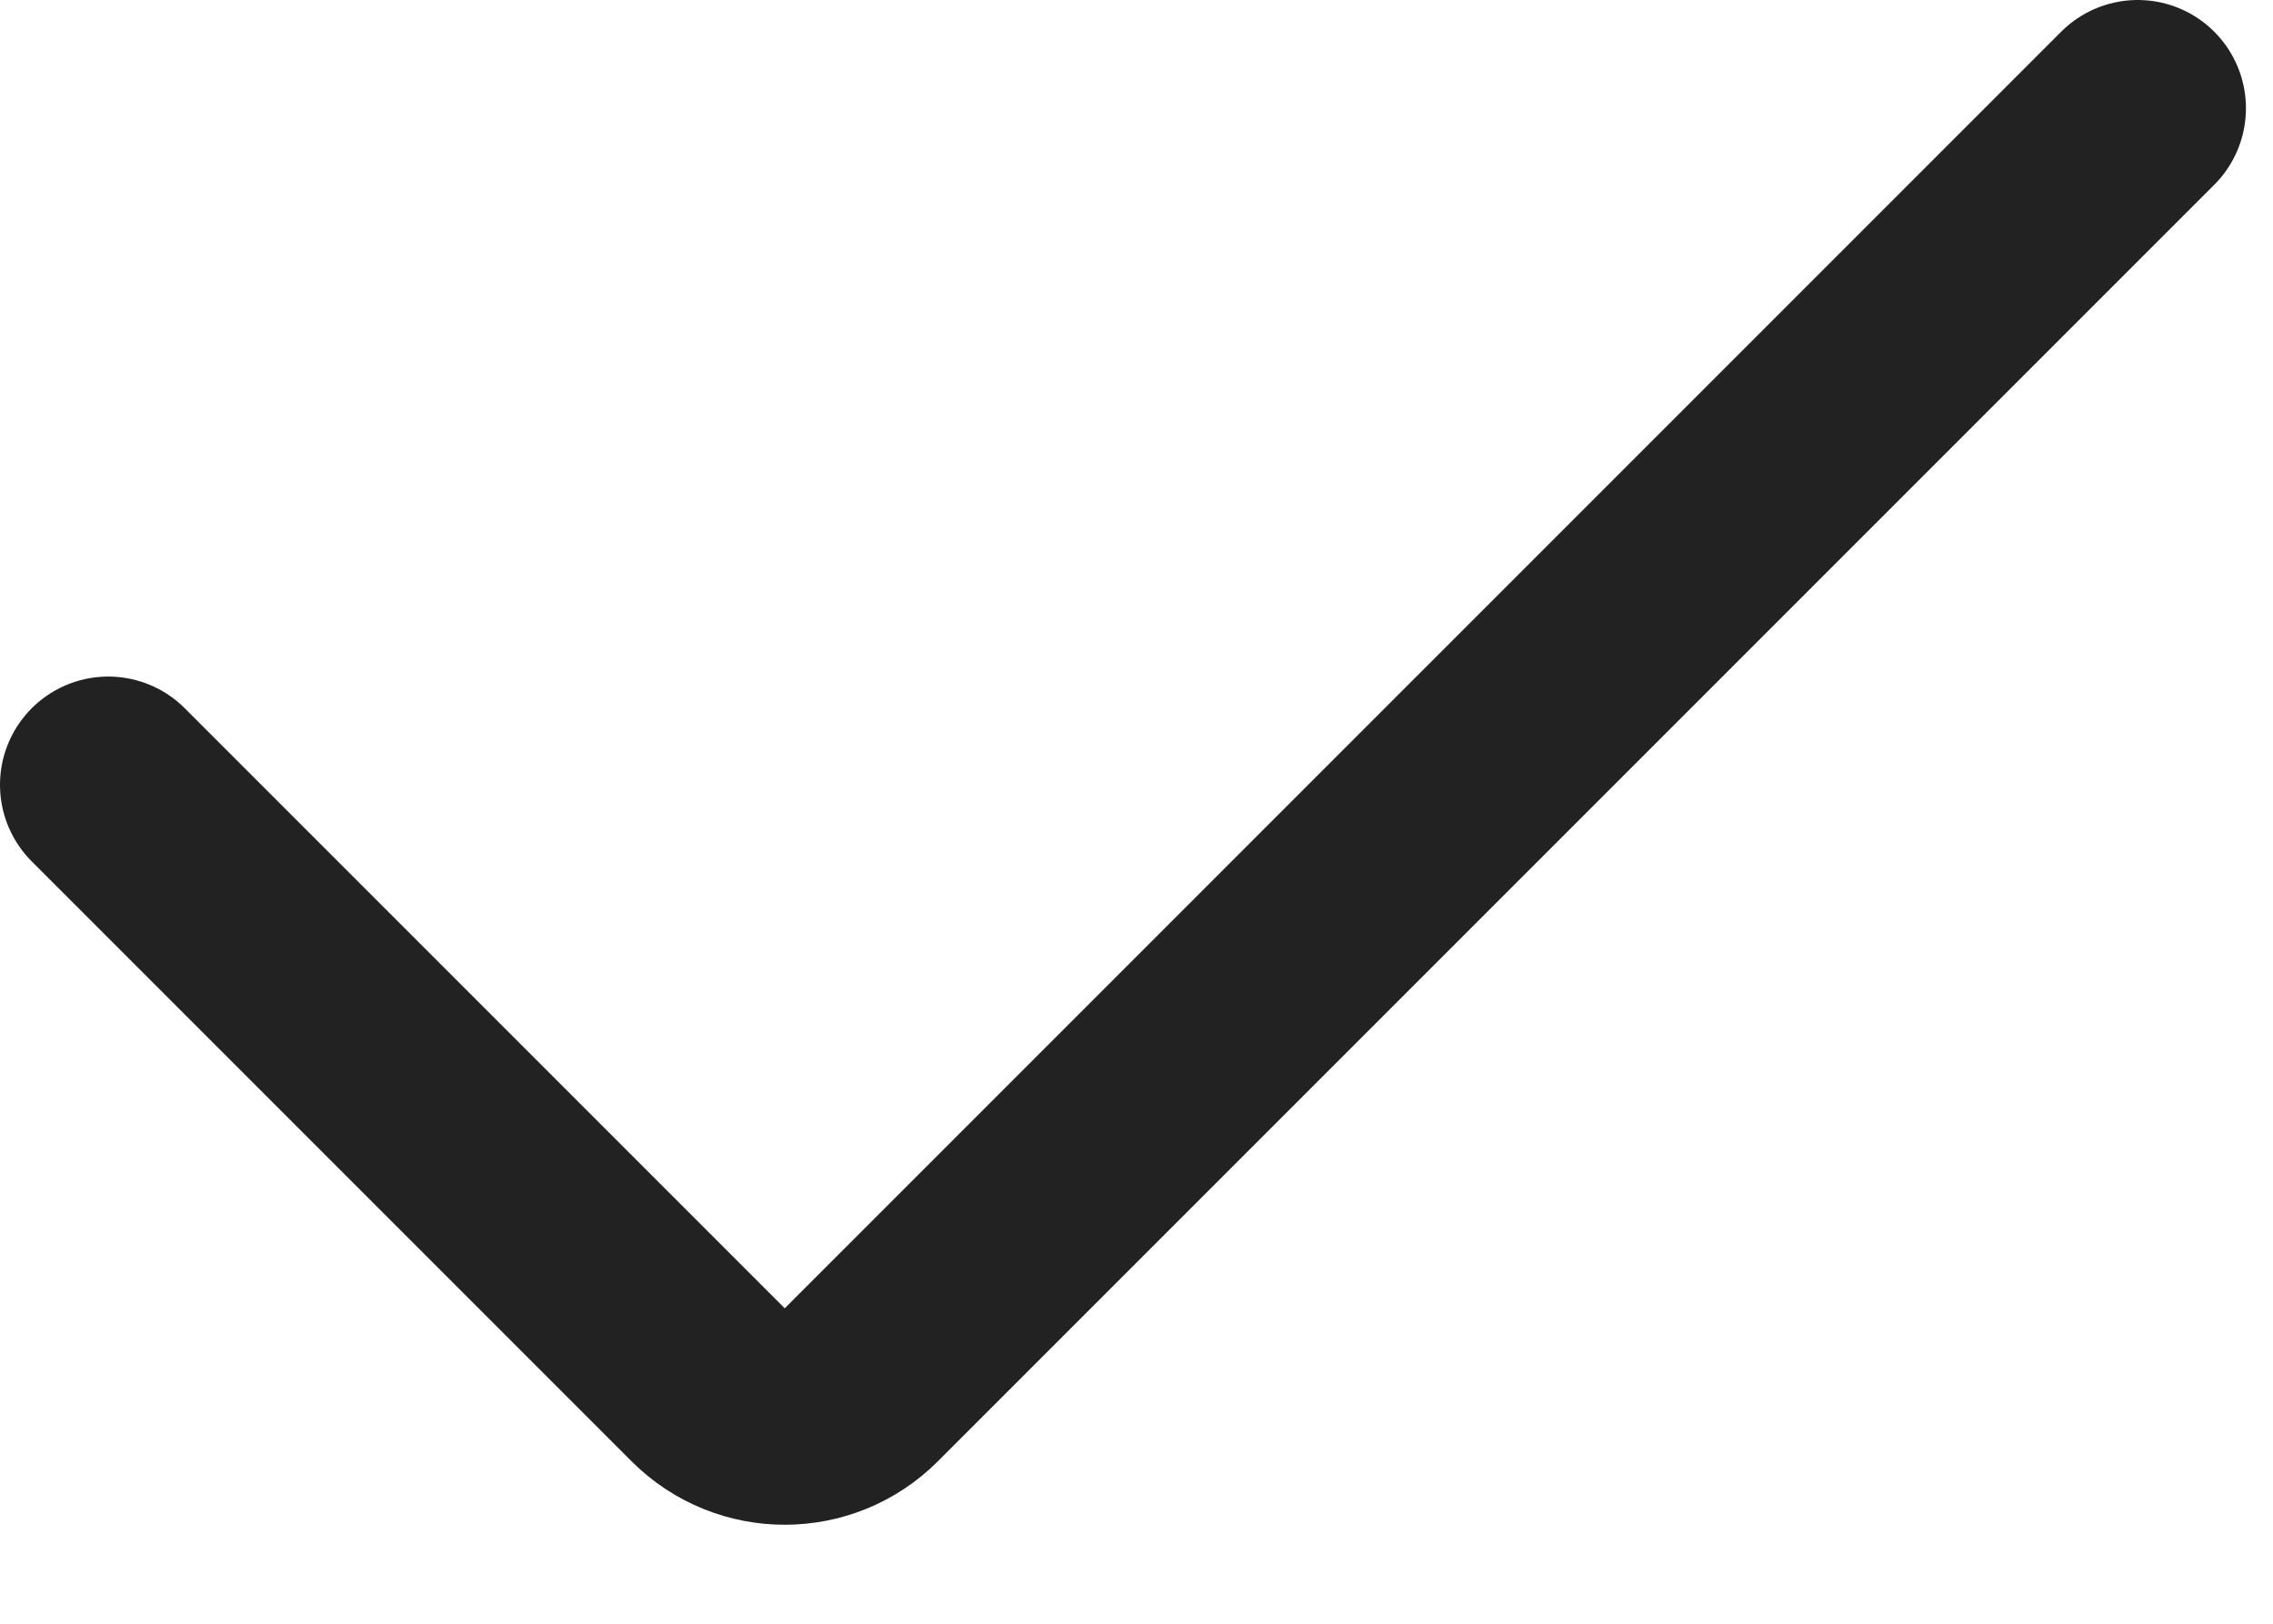
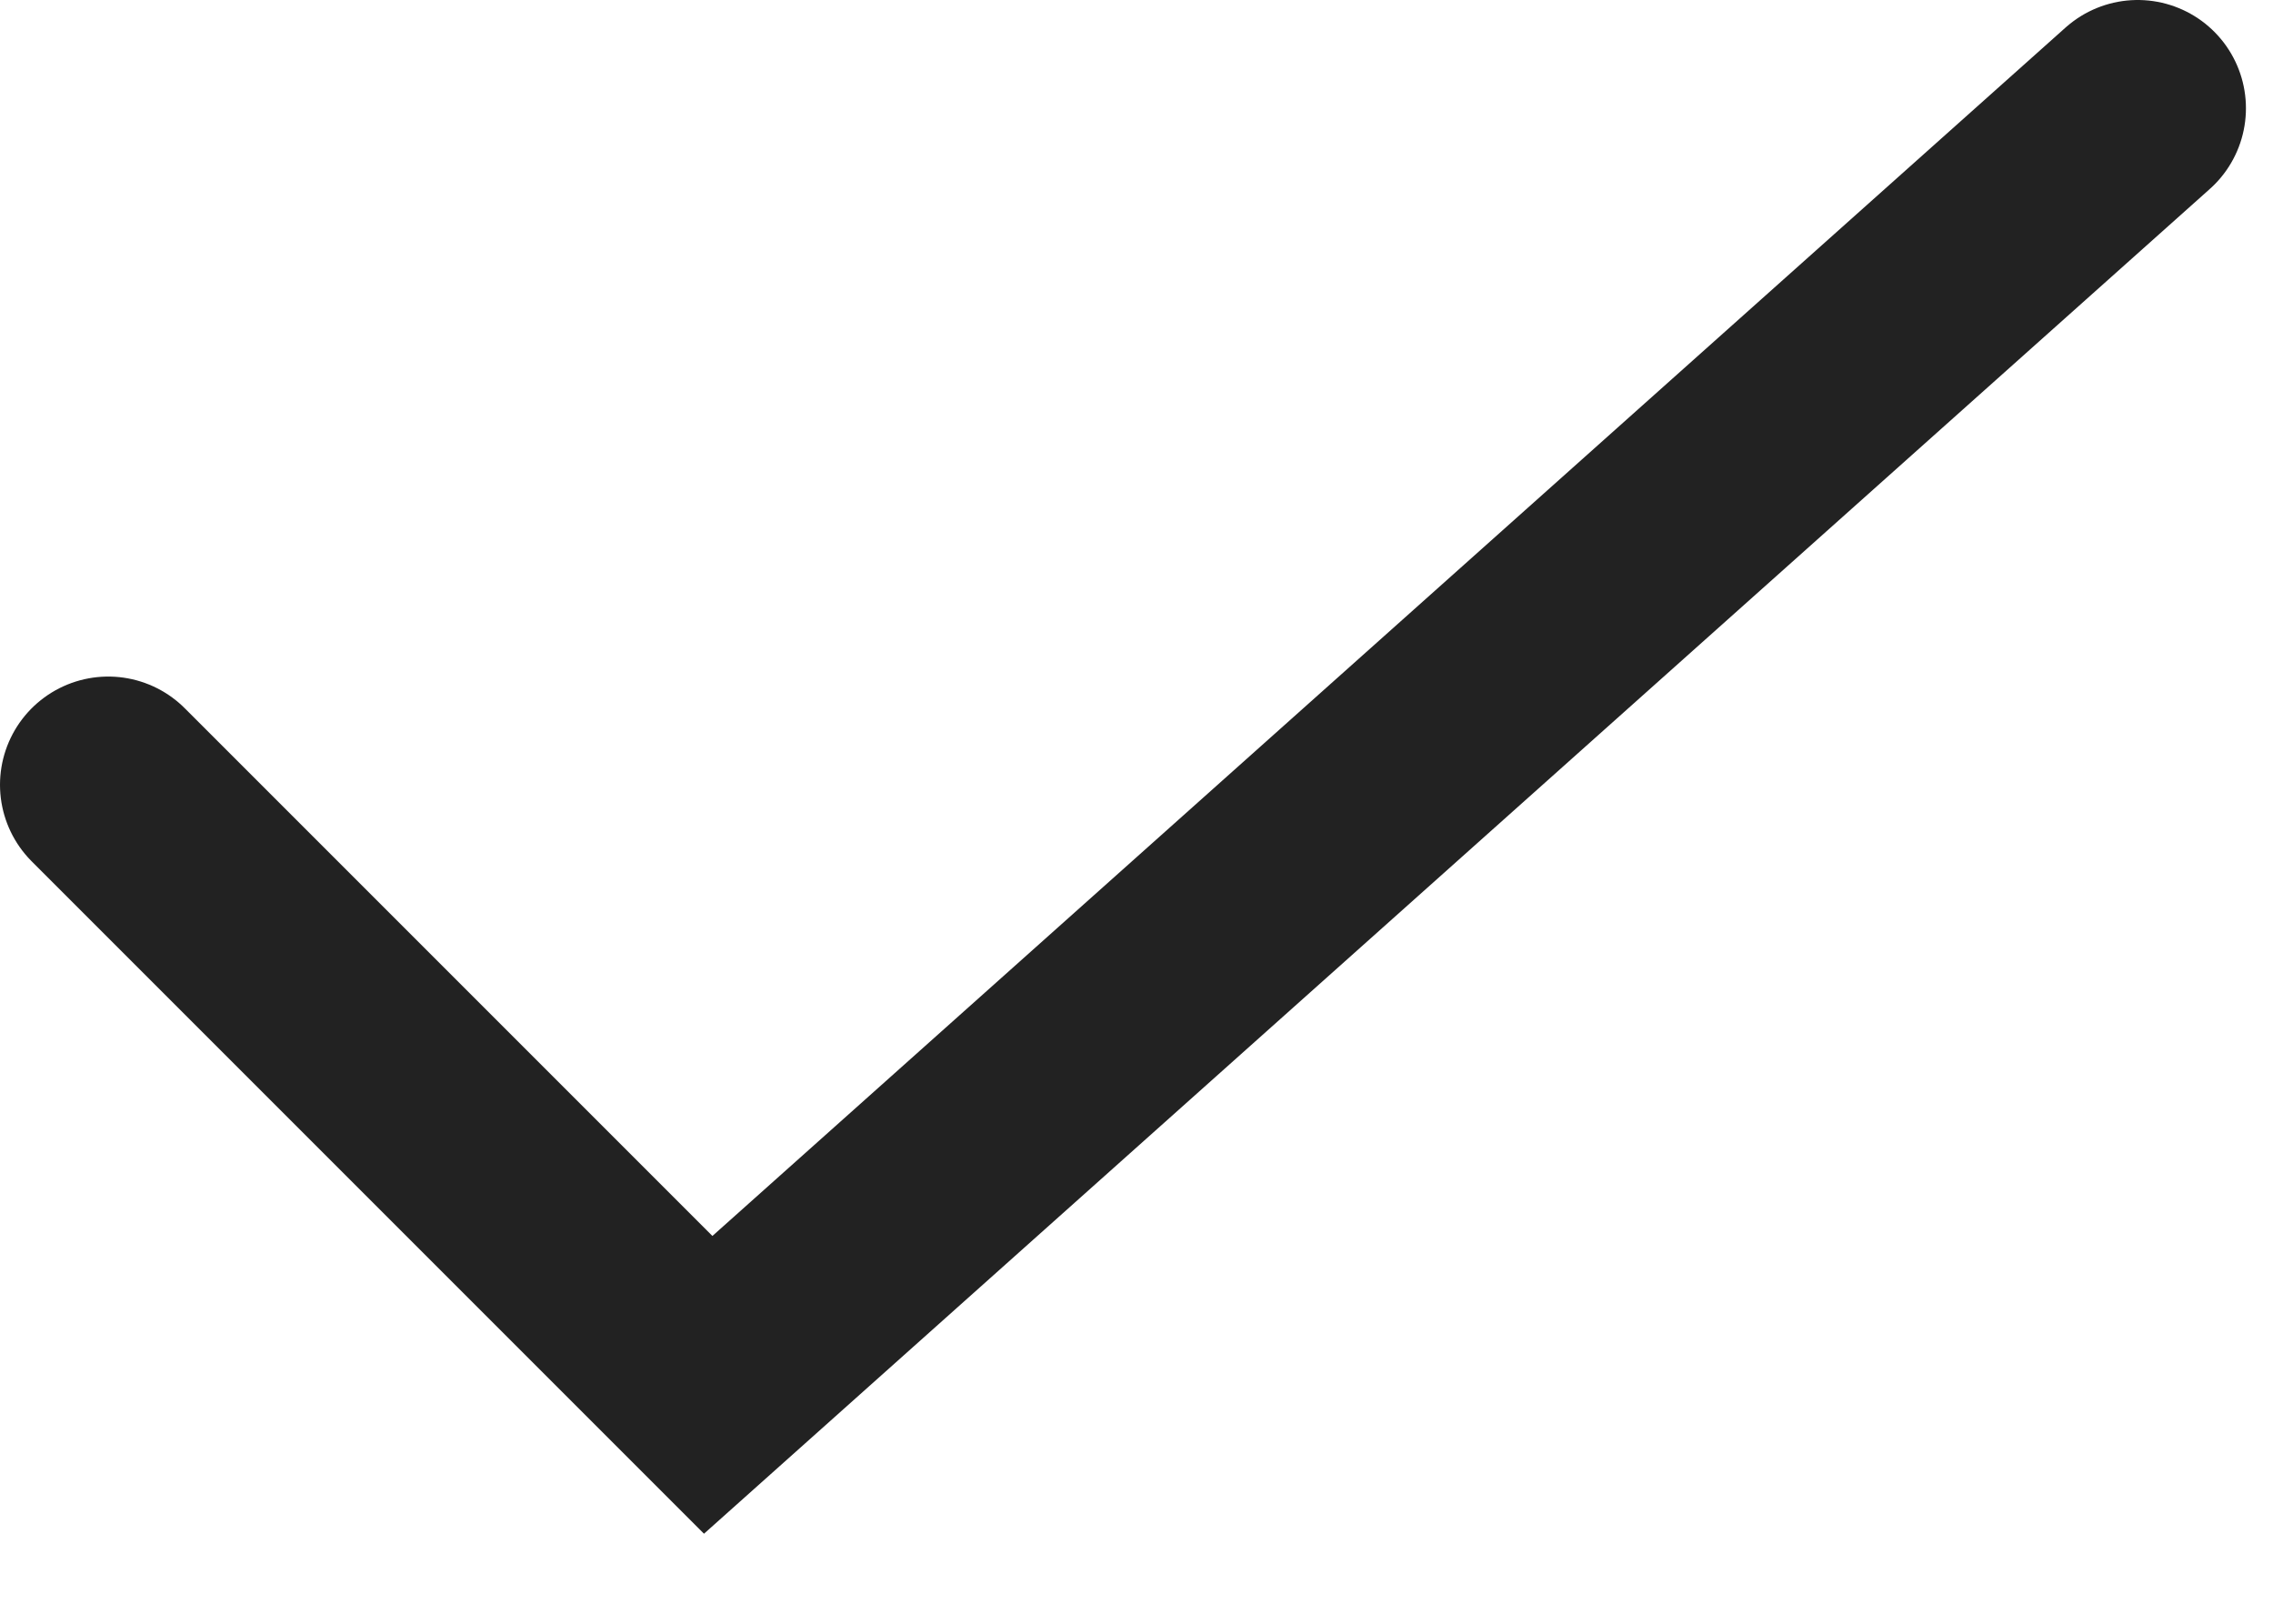
<svg xmlns="http://www.w3.org/2000/svg" fill="none" height="100%" overflow="visible" preserveAspectRatio="none" style="display: block;" viewBox="0 0 21 15" width="100%">
-   <path d="M1 7.25L6.543 12.793C6.933 13.183 7.567 13.183 7.957 12.793L19.75 1" id="Vector 55" stroke="#222222" stroke-linecap="round" stroke-width="2" />
+   <path d="M1 7.25L6.543 12.793L19.75 1" id="Vector 55" stroke="#222222" stroke-linecap="round" stroke-width="2" />
</svg>